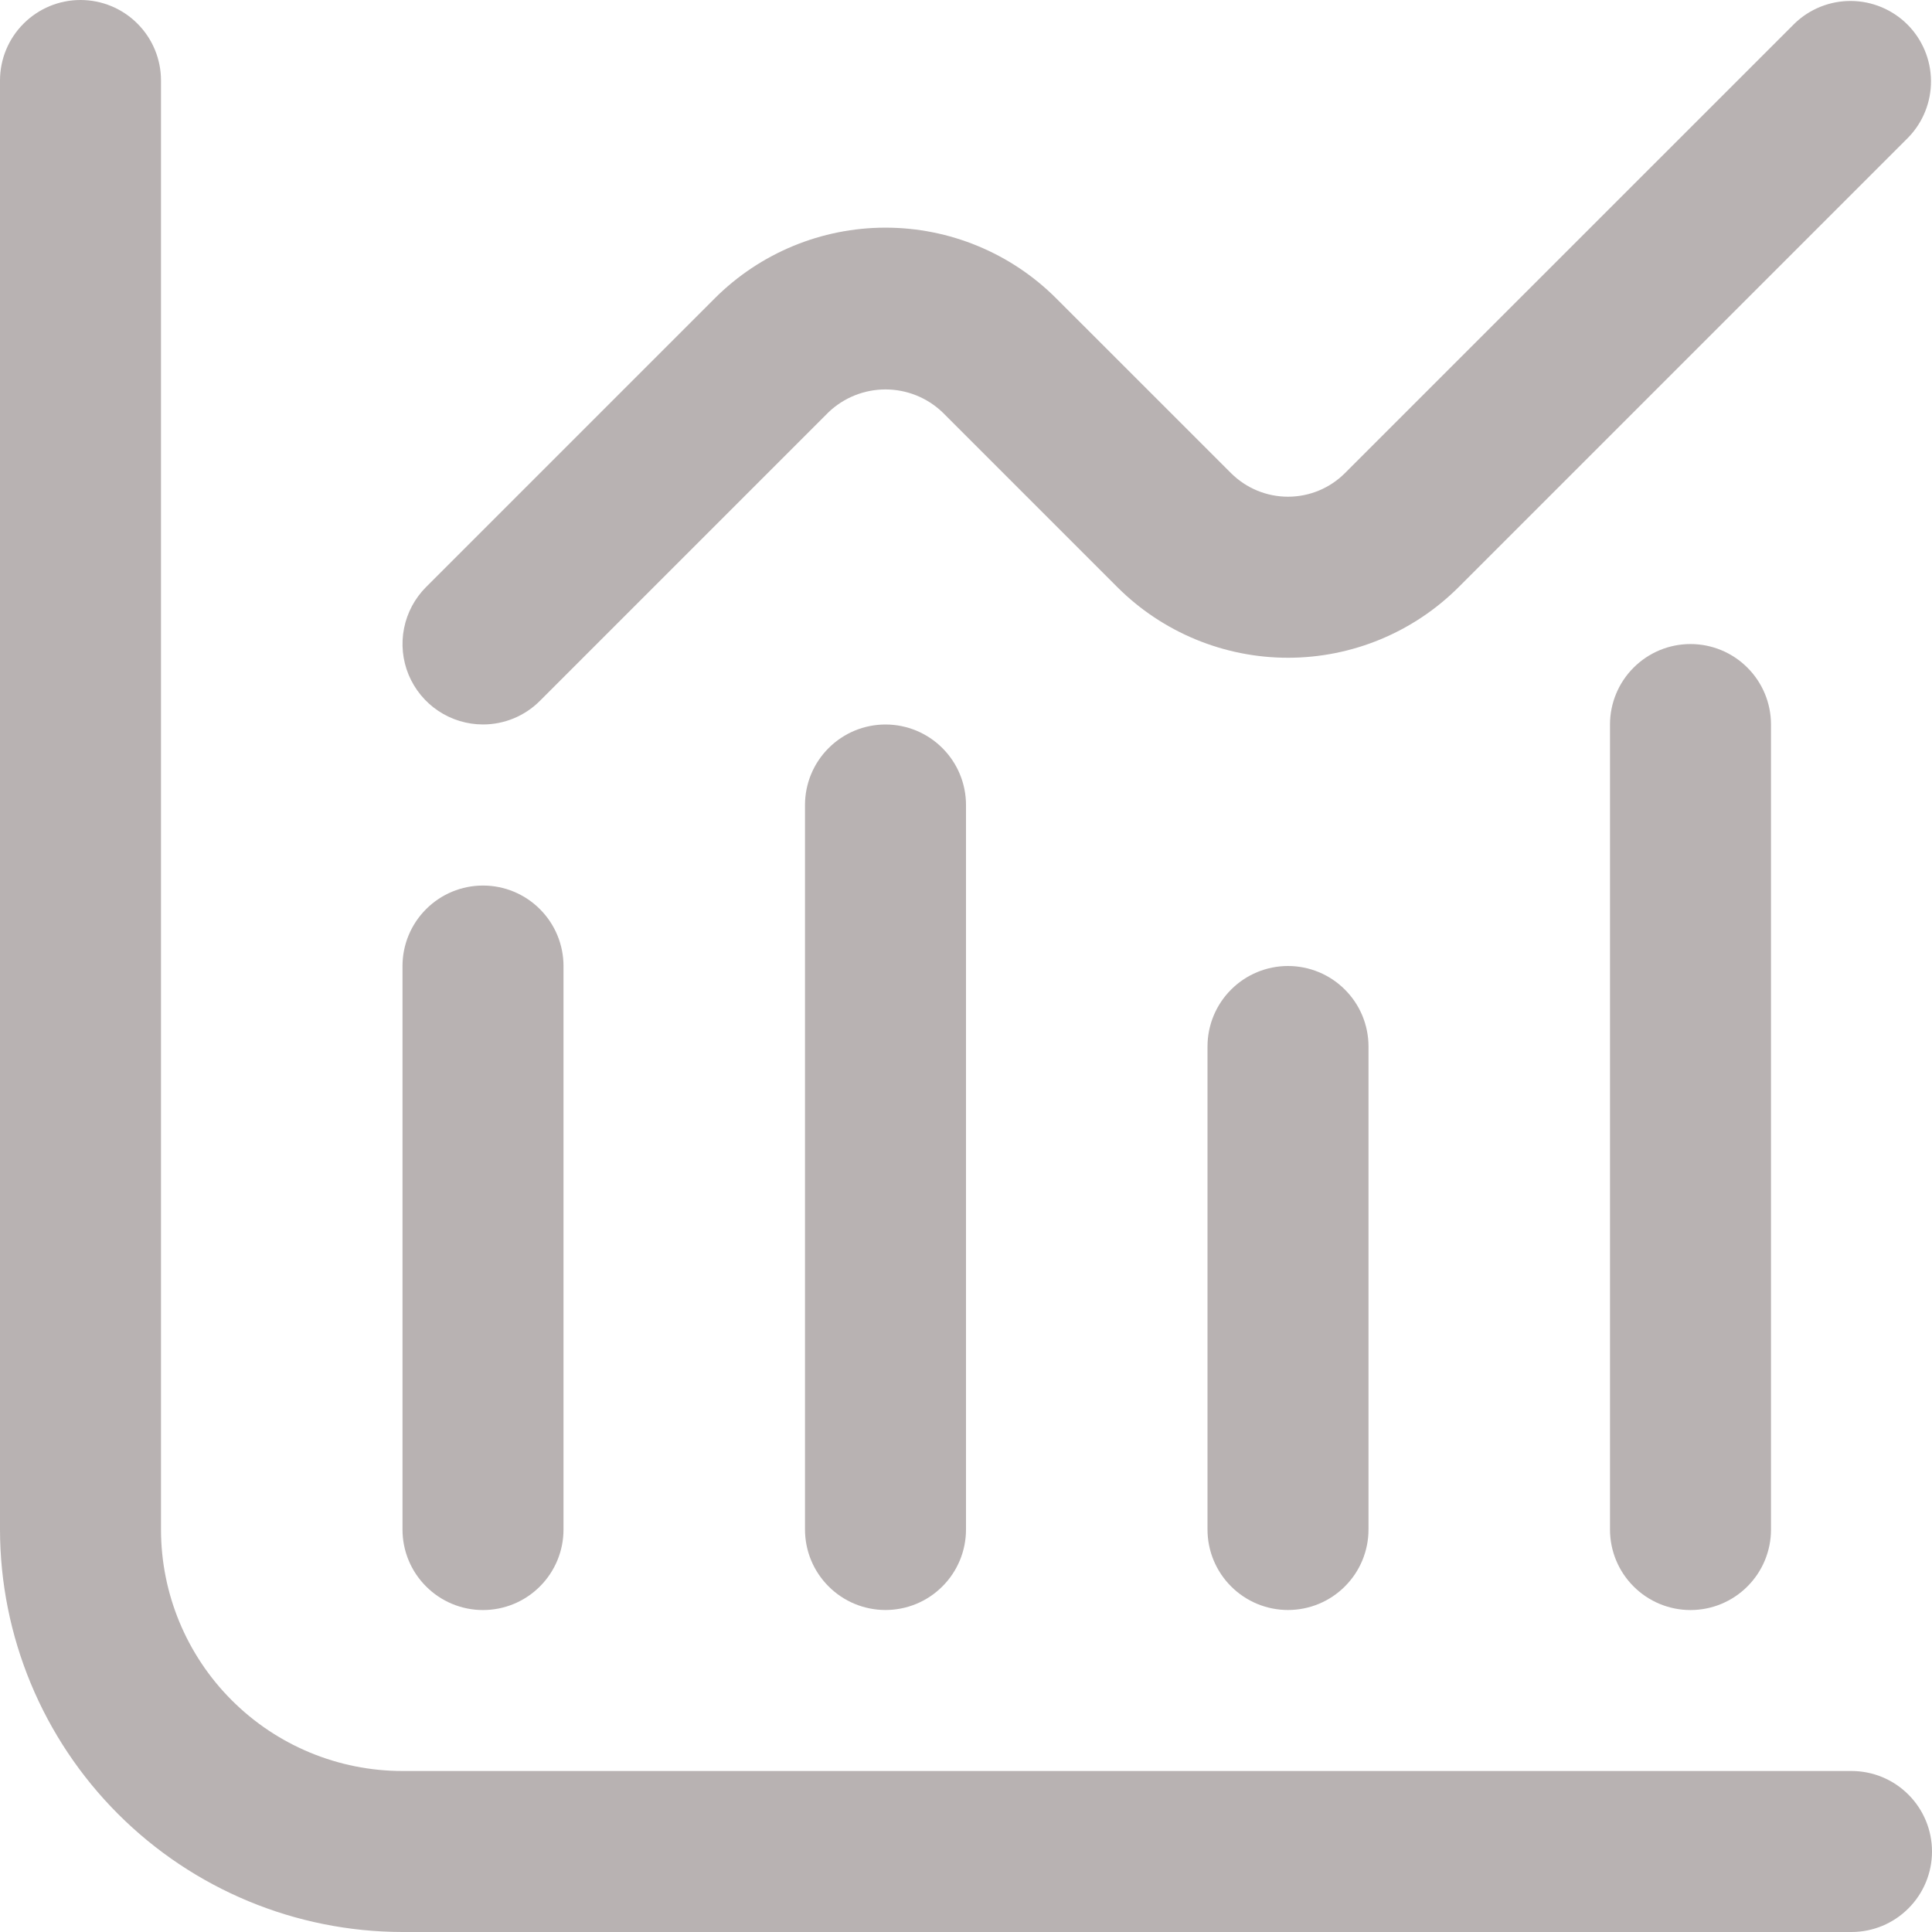
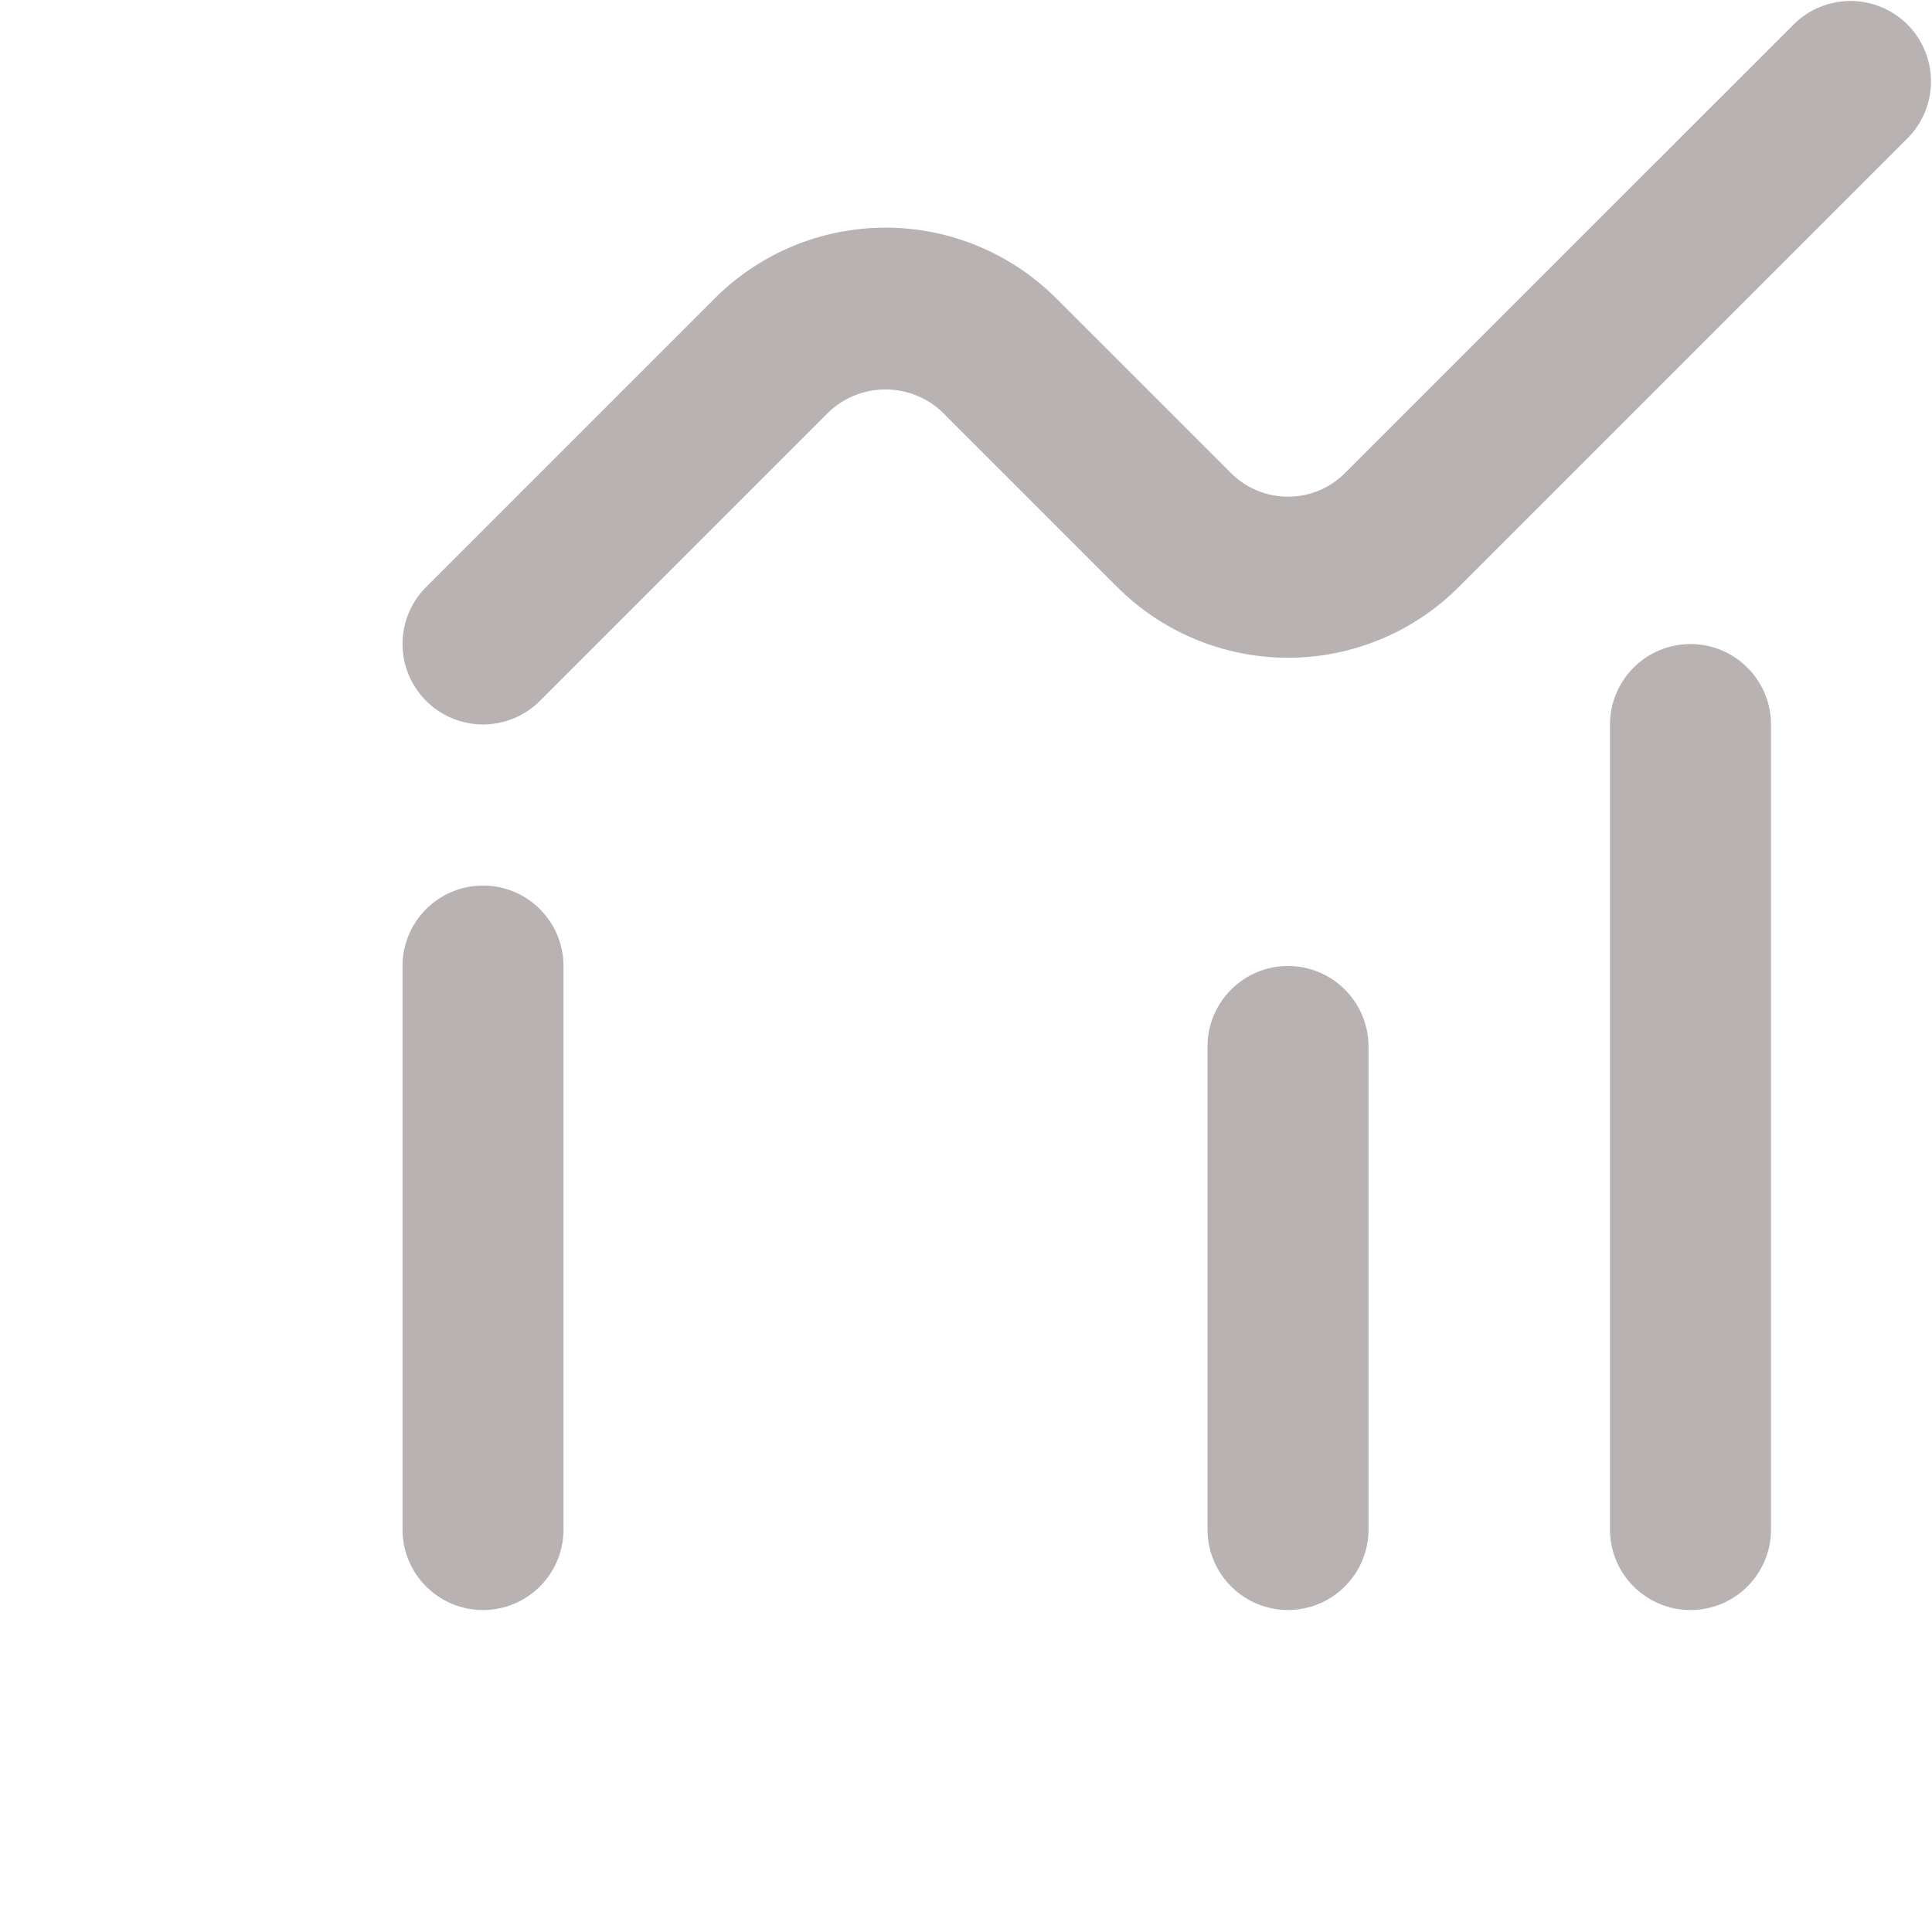
<svg xmlns="http://www.w3.org/2000/svg" width="42" height="42" viewBox="0 0 42 42" fill="none">
-   <path d="M40.25 38.5H8.75C7.358 38.5 6.022 37.947 5.038 36.962C4.053 35.978 3.5 34.642 3.5 33.25V1.75C3.5 1.286 3.316 0.841 2.987 0.513C2.659 0.184 2.214 0 1.75 0C1.286 0 0.841 0.184 0.513 0.513C0.184 0.841 0 1.286 0 1.75L0 33.25C0.003 35.57 0.926 37.794 2.566 39.434C4.206 41.075 6.43 41.997 8.75 42H40.25C40.714 42 41.159 41.816 41.487 41.487C41.816 41.159 42 40.714 42 40.25C42 39.786 41.816 39.341 41.487 39.013C41.159 38.684 40.714 38.5 40.25 38.5Z" fill="#B8B2B2" />
  <path d="M10.5 35.001C10.964 35.001 11.409 34.817 11.737 34.488C12.066 34.16 12.25 33.715 12.25 33.251V21.001C12.25 20.537 12.066 20.092 11.737 19.764C11.409 19.435 10.964 19.251 10.5 19.251C10.036 19.251 9.591 19.435 9.263 19.764C8.934 20.092 8.75 20.537 8.75 21.001V33.251C8.75 33.715 8.934 34.16 9.263 34.488C9.591 34.817 10.036 35.001 10.5 35.001Z" fill="#B8B2B2" />
-   <path d="M17.5 17.5V33.25C17.5 33.714 17.684 34.159 18.013 34.487C18.341 34.816 18.786 35 19.25 35C19.714 35 20.159 34.816 20.487 34.487C20.816 34.159 21 33.714 21 33.25V17.5C21 17.036 20.816 16.591 20.487 16.263C20.159 15.934 19.714 15.75 19.25 15.75C18.786 15.75 18.341 15.934 18.013 16.263C17.684 16.591 17.5 17.036 17.5 17.5Z" fill="#B8B2B2" />
  <path d="M26.25 22.75V33.25C26.25 33.714 26.434 34.159 26.763 34.487C27.091 34.816 27.536 35 28 35C28.464 35 28.909 34.816 29.237 34.487C29.566 34.159 29.75 33.714 29.75 33.25V22.75C29.75 22.286 29.566 21.841 29.237 21.513C28.909 21.184 28.464 21 28 21C27.536 21 27.091 21.184 26.763 21.513C26.434 21.841 26.25 22.286 26.25 22.75Z" fill="#B8B2B2" />
  <path d="M35 15.751V33.251C35 33.715 35.184 34.16 35.513 34.488C35.841 34.817 36.286 35.001 36.75 35.001C37.214 35.001 37.659 34.817 37.987 34.488C38.316 34.16 38.5 33.715 38.5 33.251V15.751C38.5 15.287 38.316 14.842 37.987 14.514C37.659 14.185 37.214 14.001 36.75 14.001C36.286 14.001 35.841 14.185 35.513 14.514C35.184 14.842 35 15.287 35 15.751Z" fill="#B8B2B2" />
  <path d="M10.5 15.749C10.964 15.749 11.409 15.565 11.737 15.236L18.012 8.961C18.346 8.643 18.789 8.466 19.25 8.466C19.71 8.466 20.153 8.643 20.487 8.961L24.288 12.762C25.272 13.746 26.608 14.299 28 14.299C29.392 14.299 30.727 13.746 31.711 12.762L41.487 2.986C41.806 2.656 41.982 2.214 41.978 1.755C41.974 1.296 41.79 0.858 41.466 0.533C41.141 0.209 40.702 0.025 40.243 0.021C39.785 0.017 39.342 0.193 39.012 0.512L29.237 10.286C28.909 10.614 28.464 10.798 28 10.798C27.536 10.798 27.091 10.614 26.762 10.286L22.961 6.486C21.977 5.502 20.642 4.949 19.25 4.949C17.858 4.949 16.522 5.502 15.538 6.486L9.262 12.762C9.018 13.007 8.851 13.318 8.784 13.658C8.716 13.997 8.751 14.349 8.883 14.669C9.016 14.988 9.24 15.262 9.528 15.454C9.815 15.646 10.154 15.749 10.5 15.749Z" fill="#B8B2B2" />
</svg>